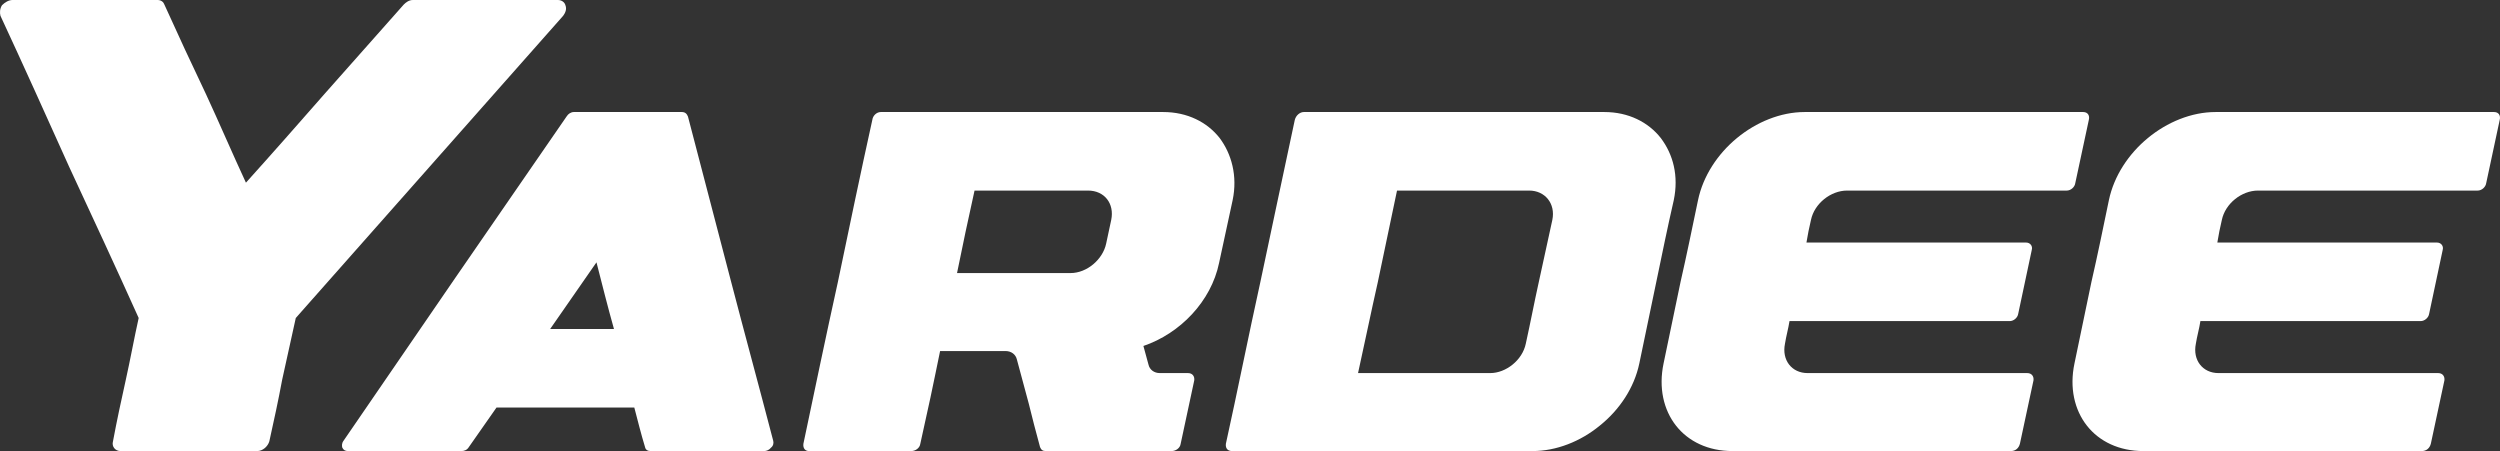
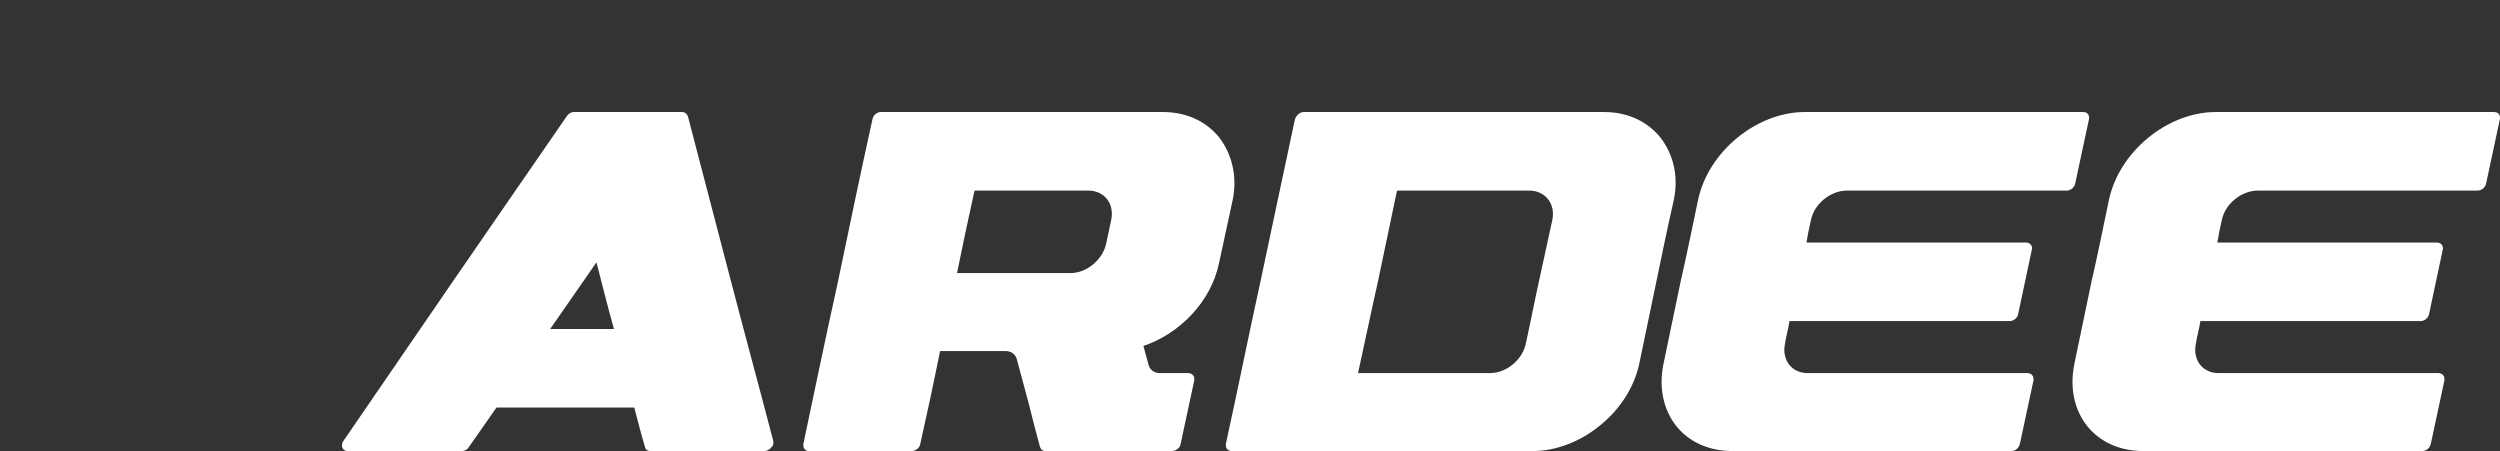
<svg xmlns="http://www.w3.org/2000/svg" width="848" height="153" viewBox="0 0 848 153" fill="none">
  <rect x="0" y="0" width="848" height="153" fill="#333333" stroke="none" />
  <path d="M208.261 111.599C206.154 104.125 204.238 96.458 202.323 88.983C197.15 96.458 191.785 104.125 186.612 111.599C193.893 111.599 200.981 111.599 208.261 111.599ZM262.285 149.55C262.476 150.316 262.285 151.274 261.519 151.85C260.944 152.617 259.986 153 259.219 153C246.193 153 233.548 153 220.714 153C219.755 153 218.99 152.617 218.798 151.658C217.456 147.251 216.306 142.65 215.158 138.241C199.641 138.241 183.931 138.241 168.413 138.241C165.349 142.65 162.092 147.251 159.027 151.658C158.452 152.617 157.495 153 156.536 153C143.702 153 130.865 153 118.03 153C117.073 153 116.498 152.617 116.114 151.85C115.923 151.274 115.923 150.316 116.498 149.55C129.141 131.149 141.595 112.942 154.237 94.542C166.881 76.142 179.525 57.933 192.169 39.533C192.744 38.575 193.702 38 194.659 38C206.921 38 219.18 38 231.25 38C232.399 38 232.974 38.575 233.357 39.533C238.146 57.933 242.936 76.142 247.725 94.542C252.515 112.942 257.495 131.149 262.285 149.55ZM394.549 38C402.786 38 409.491 41.45 413.706 46.817C417.728 52.183 419.835 59.658 418.111 67.9C416.58 74.992 415.047 82.083 413.514 89.175C410.833 102.208 400.296 113.132 387.844 117.35C388.418 119.458 388.994 121.567 389.567 123.675C389.951 125.399 391.483 126.55 393.4 126.55C396.656 126.55 399.912 126.55 402.978 126.55C404.51 126.55 405.277 127.699 405.085 129.042C403.553 136.324 402.02 143.417 400.487 150.508C400.296 152.041 398.762 153 397.422 153C396.081 153 394.74 153 393.207 153C386.886 153 380.373 153 374.241 153C367.728 153 361.214 153 354.702 153C353.743 153 353.168 152.617 352.785 151.658C351.444 146.675 350.104 141.691 348.955 136.899C347.612 131.917 346.272 126.933 344.931 121.95C344.548 120.224 343.015 119.076 341.1 119.076C333.629 119.076 326.349 119.076 318.878 119.076C317.728 124.442 316.77 129.617 315.62 134.791C314.47 140.157 313.321 145.333 312.172 150.508C311.981 152.041 310.447 153 309.107 153C297.612 153 285.926 153 274.432 153C273.091 153 272.324 152.041 272.517 150.508C276.348 132.299 280.18 113.9 284.202 95.691C288.034 77.292 291.866 58.892 295.888 40.683C296.081 39.15 297.421 38 298.762 38C330.563 38 362.556 38 394.549 38ZM324.625 92.624C337.267 92.624 350.295 92.624 363.131 92.624C368.686 92.624 374.051 88.025 375.201 82.658C375.775 79.975 376.349 77.292 376.925 74.608C378.073 69.05 374.625 64.642 369.068 64.642C356.235 64.642 343.207 64.642 330.563 64.642C328.456 74.033 326.541 83.234 324.625 92.624ZM505.478 126.55C510.842 126.55 516.397 122.141 517.547 116.584C519.08 109.683 520.42 102.591 521.953 95.691C523.486 88.6 525.018 81.508 526.551 74.608C527.7 69.05 524.061 64.642 518.696 64.642C503.754 64.642 488.812 64.642 473.868 64.642C471.761 74.992 469.463 85.342 467.355 95.691C465.056 105.85 462.949 116.199 460.649 126.55C475.593 126.55 490.536 126.55 505.478 126.55ZM439.193 40.683C439.576 39.15 440.919 38 442.259 38C476.167 38 510.268 38 544.177 38C552.414 38 559.122 41.45 563.337 46.817C567.551 52.375 569.459 59.658 567.743 67.9C565.632 77.1 563.712 86.491 561.803 95.691C559.884 104.891 557.965 114.091 556.054 123.291C554.329 131.533 549.348 139.009 542.643 144.374C536.13 149.74 527.892 153 519.846 153C485.746 153 451.838 153 417.929 153C416.396 153 415.63 152.041 415.822 150.508C419.844 132.299 423.484 113.9 427.507 95.691C431.339 77.292 435.363 58.892 439.193 40.683ZM564.28 123.291C566.19 114.091 568.109 104.891 570.028 95.691C572.13 86.491 574.049 77.1 575.968 67.9C577.684 59.658 582.67 52.183 589.179 46.817C595.698 41.45 603.933 38 612.168 38C643.585 38 675.188 38 706.613 38C708.143 38 708.913 39.15 708.528 40.683C706.999 47.775 705.458 54.867 703.928 62.15C703.736 63.492 702.399 64.642 701.051 64.642C676.151 64.642 651.252 64.642 626.536 64.642C620.982 64.642 615.428 69.05 614.28 74.608C613.701 77.1 613.133 79.783 612.746 82.275C637.452 82.275 662.553 82.275 687.264 82.275C688.601 82.275 689.564 83.424 689.179 84.767C687.638 92.05 686.109 99.142 684.58 106.425C684.387 107.766 683.039 108.916 681.714 108.916C656.806 108.916 631.907 108.916 606.999 108.916C606.613 111.408 605.852 114.091 605.466 116.584C604.319 122.141 607.761 126.55 613.133 126.55C638.03 126.55 662.939 126.55 687.638 126.55C689.179 126.55 689.949 127.699 689.757 129.042C688.216 136.324 686.687 143.417 685.157 150.508C684.772 152.041 683.628 153 682.099 153C650.683 153 619.256 153 587.645 153C579.41 153 572.708 149.74 568.494 144.374C564.28 139.009 562.555 131.533 564.28 123.291ZM703.657 123.291C705.56 114.091 707.486 104.891 709.4 95.691C711.518 86.491 713.422 77.1 715.336 67.9C717.058 59.658 722.043 52.183 728.556 46.817C735.07 41.45 743.306 38 751.542 38C782.955 38 814.584 38 845.998 38C847.527 38 848.286 39.15 847.901 40.683C846.383 47.775 844.854 54.867 843.313 62.15C843.109 63.492 841.784 64.642 840.435 64.642C815.536 64.642 790.625 64.642 765.917 64.642C760.355 64.642 754.804 69.05 753.649 74.608C753.071 77.1 752.505 79.783 752.119 82.275C776.838 82.275 801.942 82.275 826.638 82.275C827.986 82.275 828.937 83.424 828.563 84.767C827.023 92.05 825.493 99.142 823.964 106.425C823.771 107.766 822.423 108.916 821.087 108.916C796.187 108.916 771.276 108.916 746.376 108.916C746.002 111.408 745.22 114.091 744.835 116.584C743.691 122.141 747.146 126.55 752.505 126.55C777.416 126.55 802.315 126.55 827.023 126.55C828.563 126.55 829.322 127.699 829.141 129.042C827.612 136.324 826.071 143.417 824.542 150.508C824.157 152.041 823.001 153 821.472 153C790.058 153 758.645 153 727.016 153C718.791 153 712.085 149.74 707.871 144.374C703.657 139.009 701.923 131.533 703.657 123.291Z" fill="white" />
-   <path d="M47.039 107.864C39.353 90.78 31.41 73.695 23.468 56.61C15.781 39.525 8.096 22.44 0.153 5.355C-0.103 4.335 -0.103 3.06 0.666 1.785C1.69 0.765 2.972 0 4.252 0C20.65 0 37.046 0 53.444 0C54.724 0 55.494 0.765 55.749 1.53C60.361 11.73 64.972 21.675 69.84 31.875C74.452 41.82 78.808 52.02 83.42 61.965C92.387 52.02 101.353 41.82 110.065 31.875C119.032 21.675 127.999 11.73 136.966 1.53C137.736 0.765 138.759 0 140.041 0C156.438 0 172.835 0 189.233 0C190.513 0 191.538 0.765 191.794 1.785C192.306 3.06 191.794 4.335 191.026 5.355C175.91 22.44 160.793 39.525 145.677 56.61C130.561 73.695 115.445 90.78 100.329 107.864C98.792 114.75 97.255 121.889 95.718 128.775C94.436 135.66 92.898 142.8 91.362 149.684C90.85 151.469 89.057 153 87.263 153C71.89 153 56.262 153 40.889 153C39.096 153 37.816 151.469 38.328 149.684C39.609 142.8 41.146 135.66 42.683 128.775C44.22 121.889 45.501 114.75 47.039 107.864Z" fill="white" />
</svg>